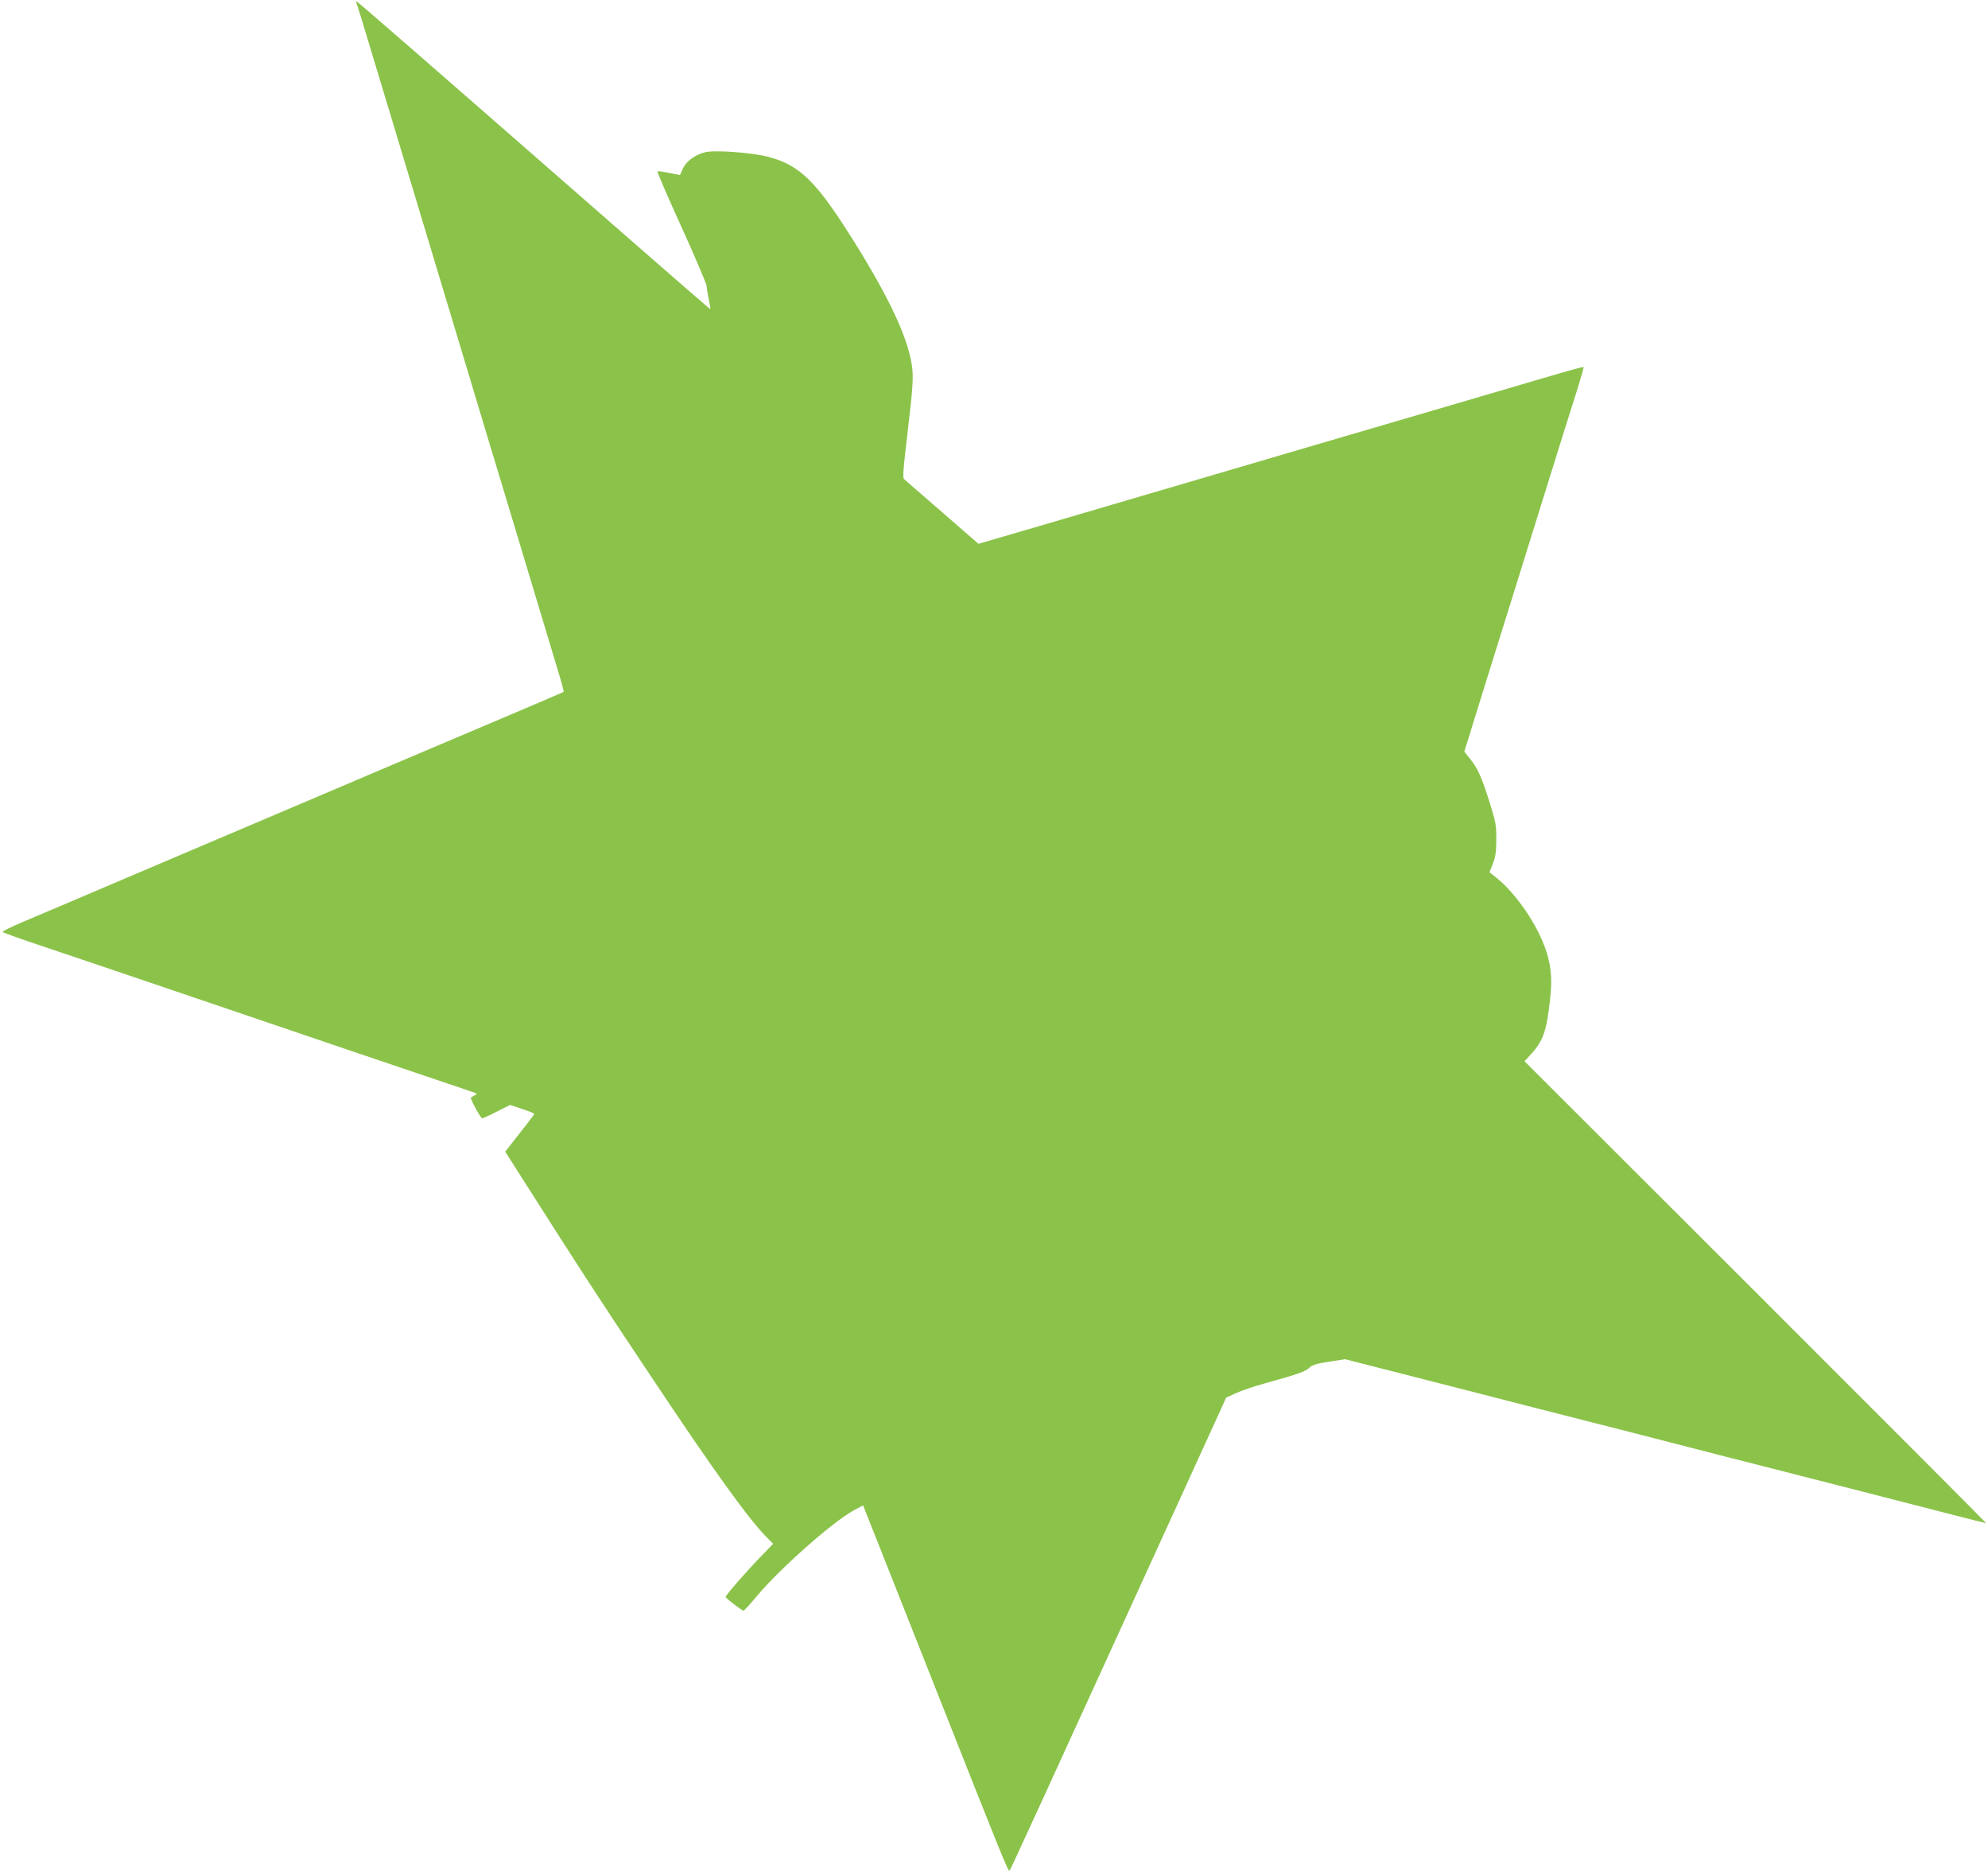
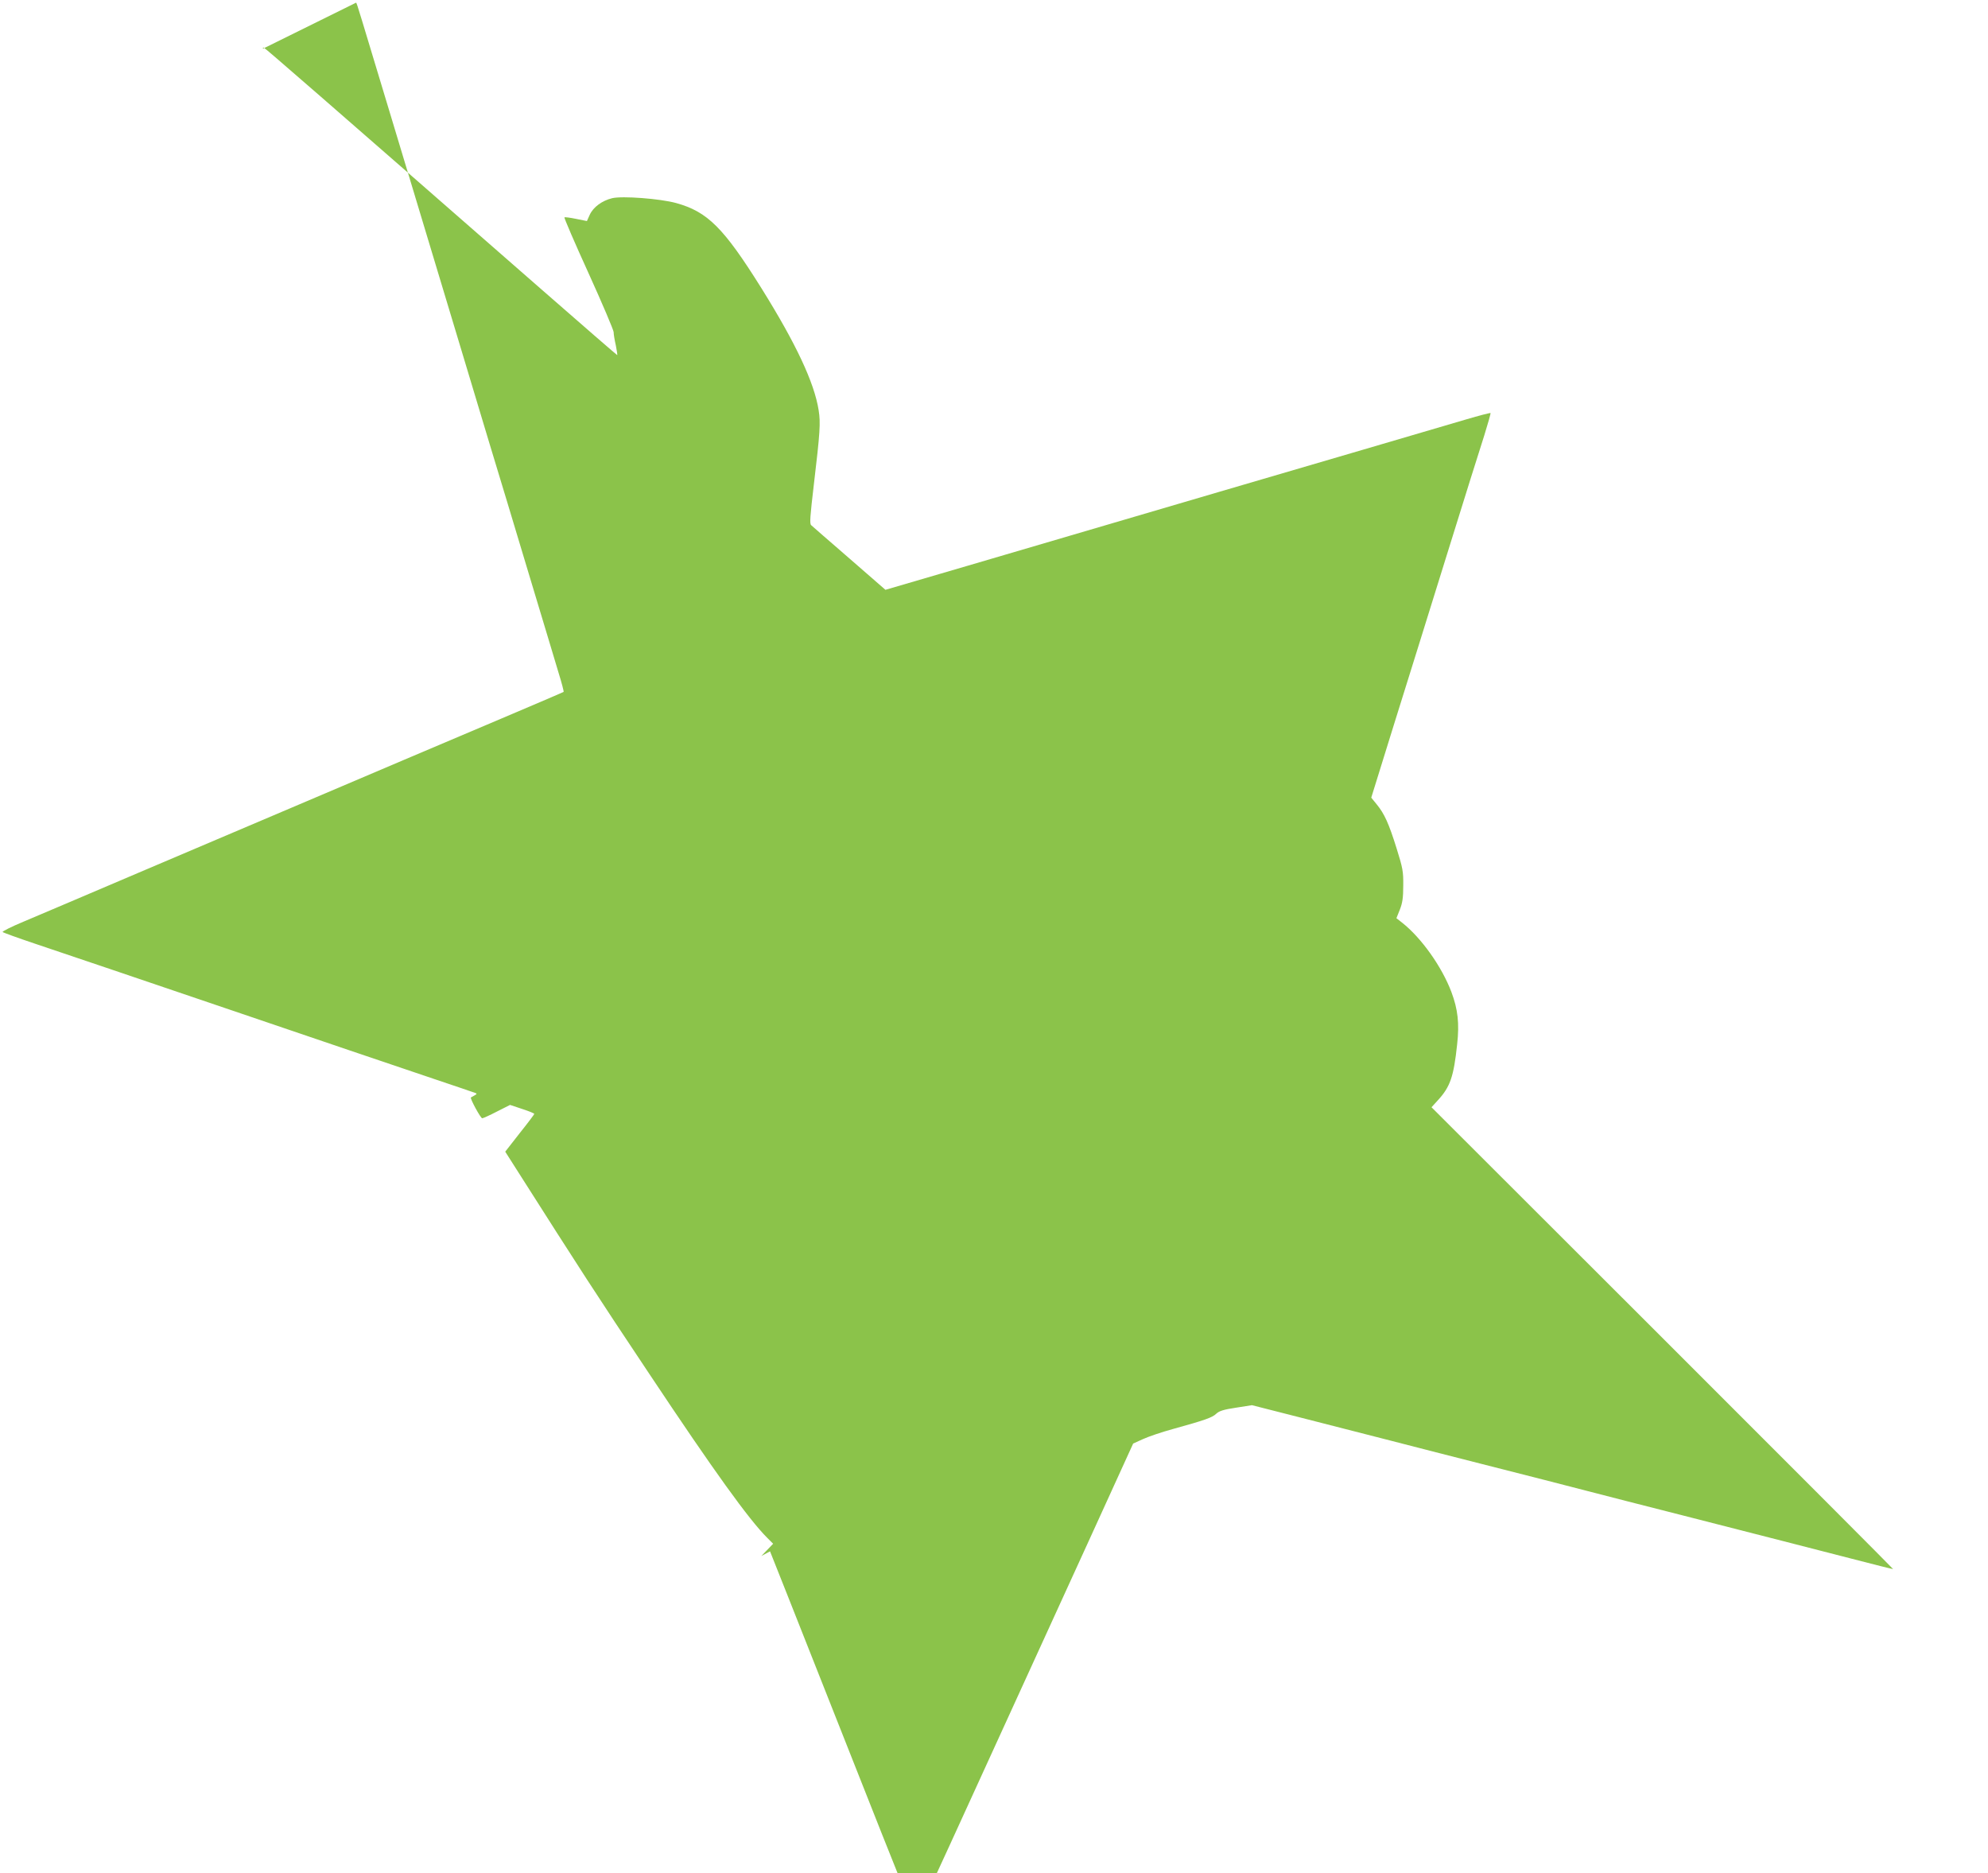
<svg xmlns="http://www.w3.org/2000/svg" version="1.0" width="1280pt" height="1206pt" viewBox="0 0 1280 1206" preserveAspectRatio="xMidYMid meet">
  <g transform="translate(0,1206) scale(0.1,-0.1)" fill="#8bc34a" stroke="none">
-     <path d="M2293 12043 c7 -10 17 -46 232 -758 191 -634 336 -1116 440 -1460 51 -170 136 -452 188 -625 53 -173 166 -549 252 -835 86 -286 173 -573 192 -638 20 -64 34 -119 32 -121 -2 -2 -182 -79 -399 -171 -217 -92 -498 -211 -625 -265 -126 -54 -410 -174 -630 -268 -220 -93 -688 -292 -1040 -442 -352 -150 -704 -300 -783 -333 -79 -33 -139 -63 -135 -67 4 -4 98 -38 208 -75 257 -86 660 -223 1255 -425 600 -204 997 -339 1315 -446 138 -46 257 -87 265 -90 12 -4 11 -7 -5 -16 -11 -6 -21 -12 -23 -13 -7 -6 63 -135 73 -134 5 0 48 19 94 43 l85 43 78 -26 c43 -14 78 -28 78 -32 0 -3 -42 -59 -94 -124 l-93 -119 70 -110 c418 -657 511 -801 858 -1321 418 -628 640 -936 759 -1055 l38 -38 -76 -79 c-100 -103 -233 -256 -230 -264 5 -11 107 -89 115 -88 4 0 44 43 88 96 148 177 492 481 626 552 l56 30 116 -292 c64 -161 220 -555 347 -877 430 -1088 472 -1192 480 -1183 7 7 211 453 1099 2397 l296 649 64 29 c35 16 120 45 190 64 209 58 255 74 281 99 19 18 48 27 128 39 l102 16 353 -90 c193 -49 440 -113 547 -140 107 -28 389 -100 625 -160 237 -60 518 -132 625 -160 107 -28 389 -100 625 -160 594 -152 779 -199 1085 -278 146 -38 266 -68 268 -67 1 1 -667 671 -1485 1488 l-1487 1485 41 45 c79 86 102 151 124 360 15 134 5 225 -37 337 -62 164 -194 349 -317 446 l-37 29 22 55 c17 43 22 77 22 155 1 91 -3 112 -43 240 -50 160 -78 222 -128 283 l-35 43 145 467 c81 257 234 751 342 1097 108 347 216 693 241 769 24 77 42 141 40 143 -2 2 -73 -16 -157 -41 -85 -25 -383 -112 -664 -195 -280 -82 -697 -204 -925 -271 -450 -132 -793 -233 -1617 -475 l-533 -156 -232 202 c-128 111 -239 207 -246 214 -11 9 -7 57 17 261 40 337 44 398 31 479 -28 178 -146 429 -368 785 -244 390 -347 493 -550 549 -102 28 -347 47 -412 31 -65 -16 -121 -57 -144 -107 l-18 -40 -70 14 c-38 8 -72 12 -75 10 -3 -3 67 -166 156 -361 89 -196 161 -366 161 -378 0 -13 6 -51 14 -85 7 -35 11 -63 9 -63 -2 0 -219 188 -482 418 -1426 1247 -1783 1557 -1793 1561 -6 2 -8 -1 -5 -6z" />
+     <path d="M2293 12043 c7 -10 17 -46 232 -758 191 -634 336 -1116 440 -1460 51 -170 136 -452 188 -625 53 -173 166 -549 252 -835 86 -286 173 -573 192 -638 20 -64 34 -119 32 -121 -2 -2 -182 -79 -399 -171 -217 -92 -498 -211 -625 -265 -126 -54 -410 -174 -630 -268 -220 -93 -688 -292 -1040 -442 -352 -150 -704 -300 -783 -333 -79 -33 -139 -63 -135 -67 4 -4 98 -38 208 -75 257 -86 660 -223 1255 -425 600 -204 997 -339 1315 -446 138 -46 257 -87 265 -90 12 -4 11 -7 -5 -16 -11 -6 -21 -12 -23 -13 -7 -6 63 -135 73 -134 5 0 48 19 94 43 l85 43 78 -26 c43 -14 78 -28 78 -32 0 -3 -42 -59 -94 -124 l-93 -119 70 -110 c418 -657 511 -801 858 -1321 418 -628 640 -936 759 -1055 l38 -38 -76 -79 l56 30 116 -292 c64 -161 220 -555 347 -877 430 -1088 472 -1192 480 -1183 7 7 211 453 1099 2397 l296 649 64 29 c35 16 120 45 190 64 209 58 255 74 281 99 19 18 48 27 128 39 l102 16 353 -90 c193 -49 440 -113 547 -140 107 -28 389 -100 625 -160 237 -60 518 -132 625 -160 107 -28 389 -100 625 -160 594 -152 779 -199 1085 -278 146 -38 266 -68 268 -67 1 1 -667 671 -1485 1488 l-1487 1485 41 45 c79 86 102 151 124 360 15 134 5 225 -37 337 -62 164 -194 349 -317 446 l-37 29 22 55 c17 43 22 77 22 155 1 91 -3 112 -43 240 -50 160 -78 222 -128 283 l-35 43 145 467 c81 257 234 751 342 1097 108 347 216 693 241 769 24 77 42 141 40 143 -2 2 -73 -16 -157 -41 -85 -25 -383 -112 -664 -195 -280 -82 -697 -204 -925 -271 -450 -132 -793 -233 -1617 -475 l-533 -156 -232 202 c-128 111 -239 207 -246 214 -11 9 -7 57 17 261 40 337 44 398 31 479 -28 178 -146 429 -368 785 -244 390 -347 493 -550 549 -102 28 -347 47 -412 31 -65 -16 -121 -57 -144 -107 l-18 -40 -70 14 c-38 8 -72 12 -75 10 -3 -3 67 -166 156 -361 89 -196 161 -366 161 -378 0 -13 6 -51 14 -85 7 -35 11 -63 9 -63 -2 0 -219 188 -482 418 -1426 1247 -1783 1557 -1793 1561 -6 2 -8 -1 -5 -6z" />
  </g>
</svg>